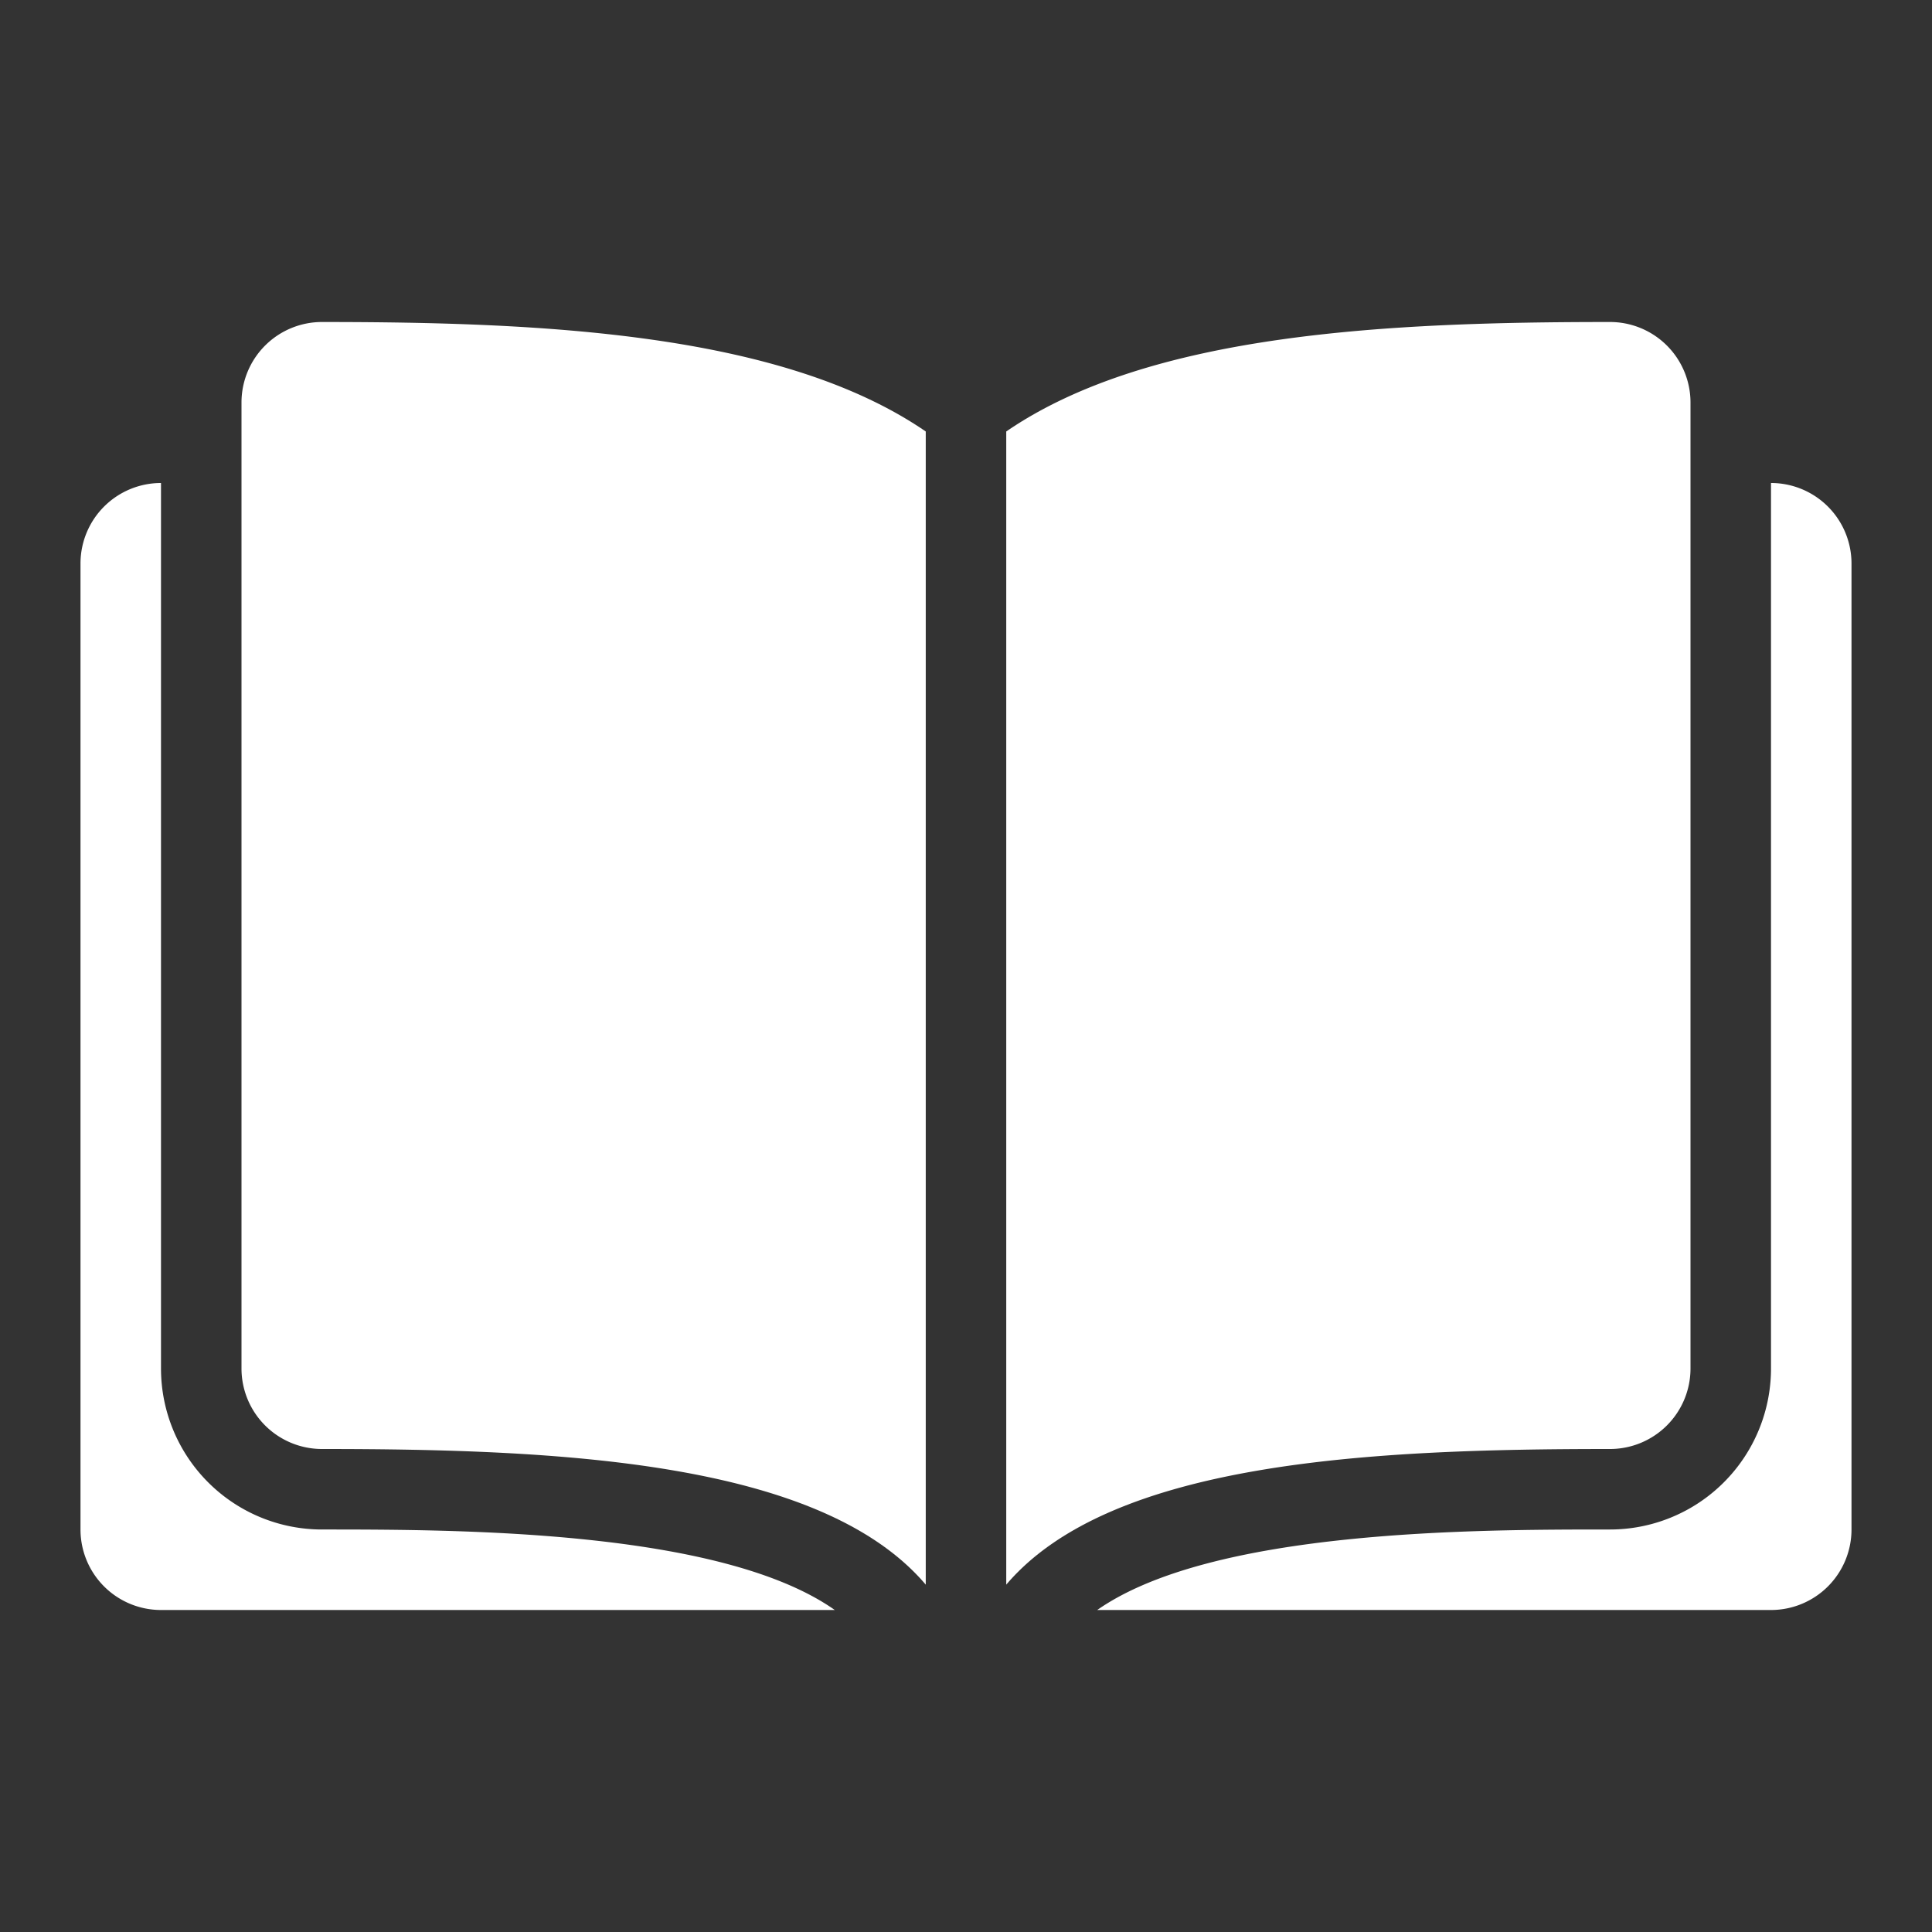
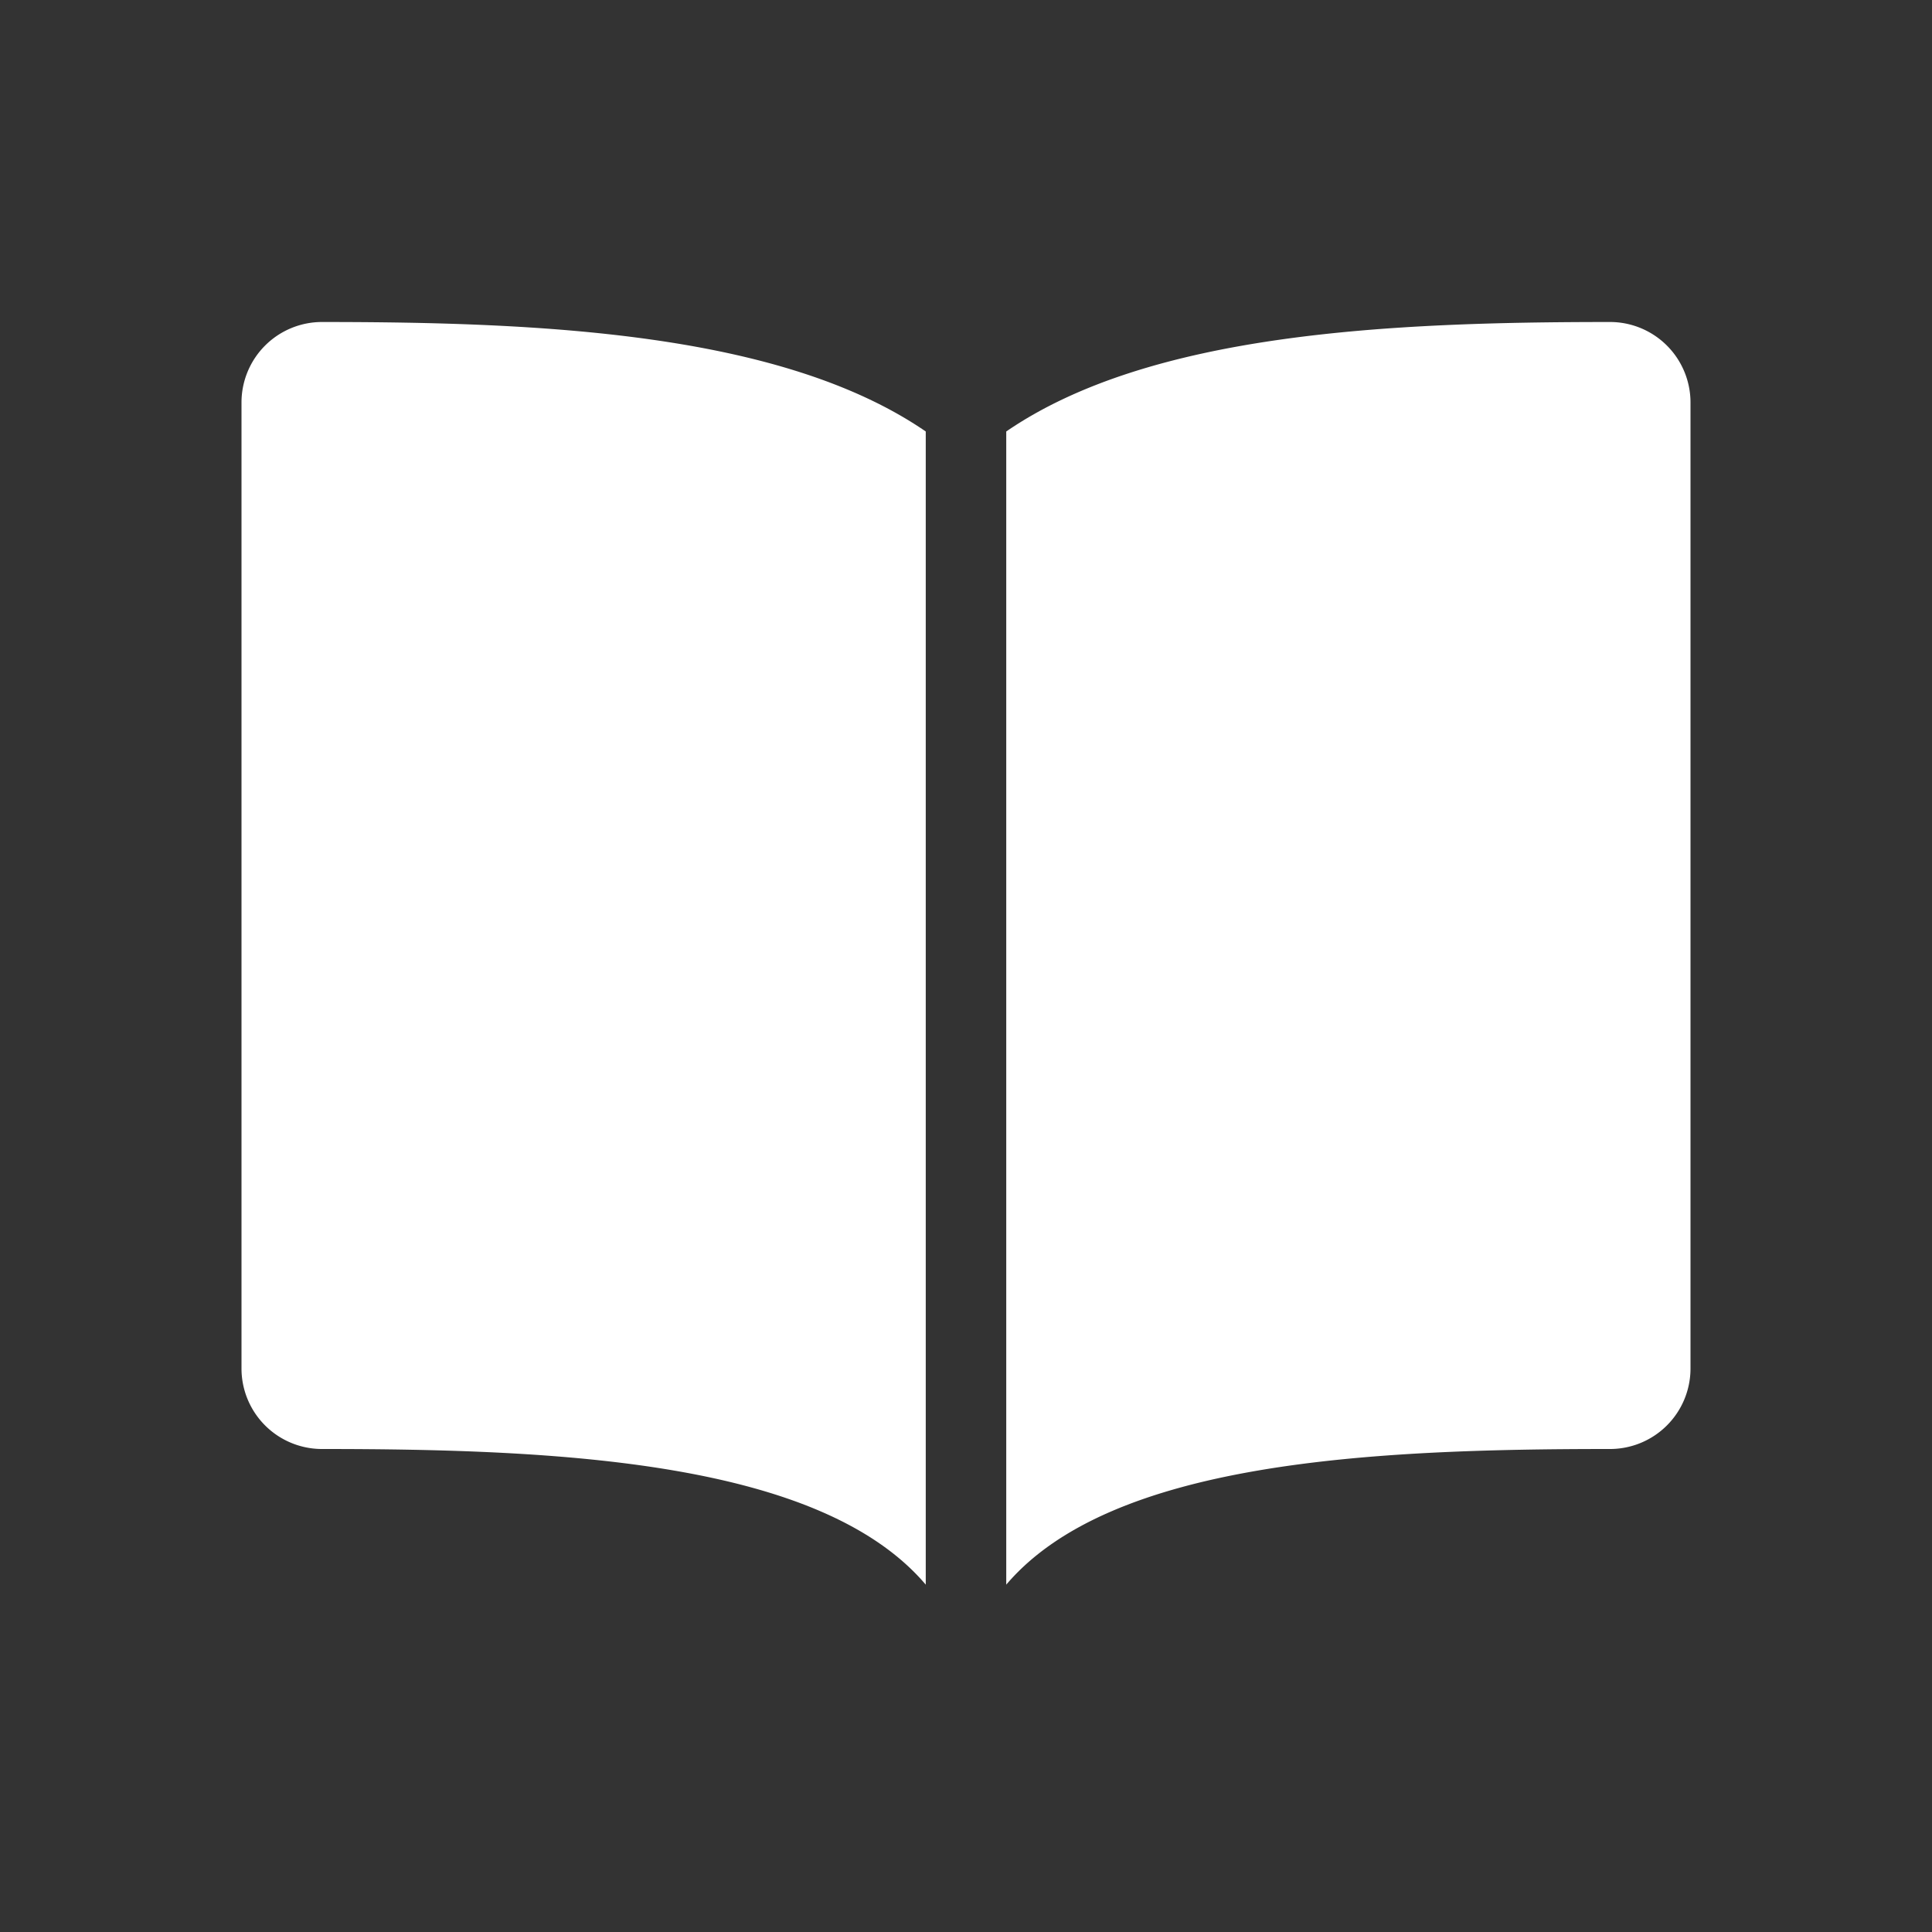
<svg xmlns="http://www.w3.org/2000/svg" width="512" height="512" x="0" y="0" viewBox="0 0 48 48" style="enable-background:new 0 0 512 512" xml:space="preserve" class="">
  <rect x="0" y="0" width="48" height="48" fill="#333333" stroke="none" />
  <g>
    <g data-name="1">
-       <path d="M44 12v22a4 4 0 0 1-4 4c-3.34 0-9.88 0-12.74 2H44a2 2 0 0 0 2-2V14a2 2 0 0 0-2-2zM4 34V12a2 2 0 0 0-2 2v24a2 2 0 0 0 2 2h16.74c-2.84-2-9.4-2-12.74-2a4 4 0 0 1-4-4z" fill="#ffffff" opacity="1" data-original="#000000" />
      <path d="M8 8a2 2 0 0 0-2 2v24a2 2 0 0 0 2 2c5.91 0 12.39.3 15 3.37V10.72C19.43 8.27 13.48 8 8 8zM42 34V10a2 2 0 0 0-2-2c-5.48 0-11.43.27-15 2.72v28.65C27.61 36.3 34.09 36 40 36a2 2 0 0 0 2-2z" fill="#ffffff" opacity="1" data-original="#000000" />
    </g>
  </g>
</svg>